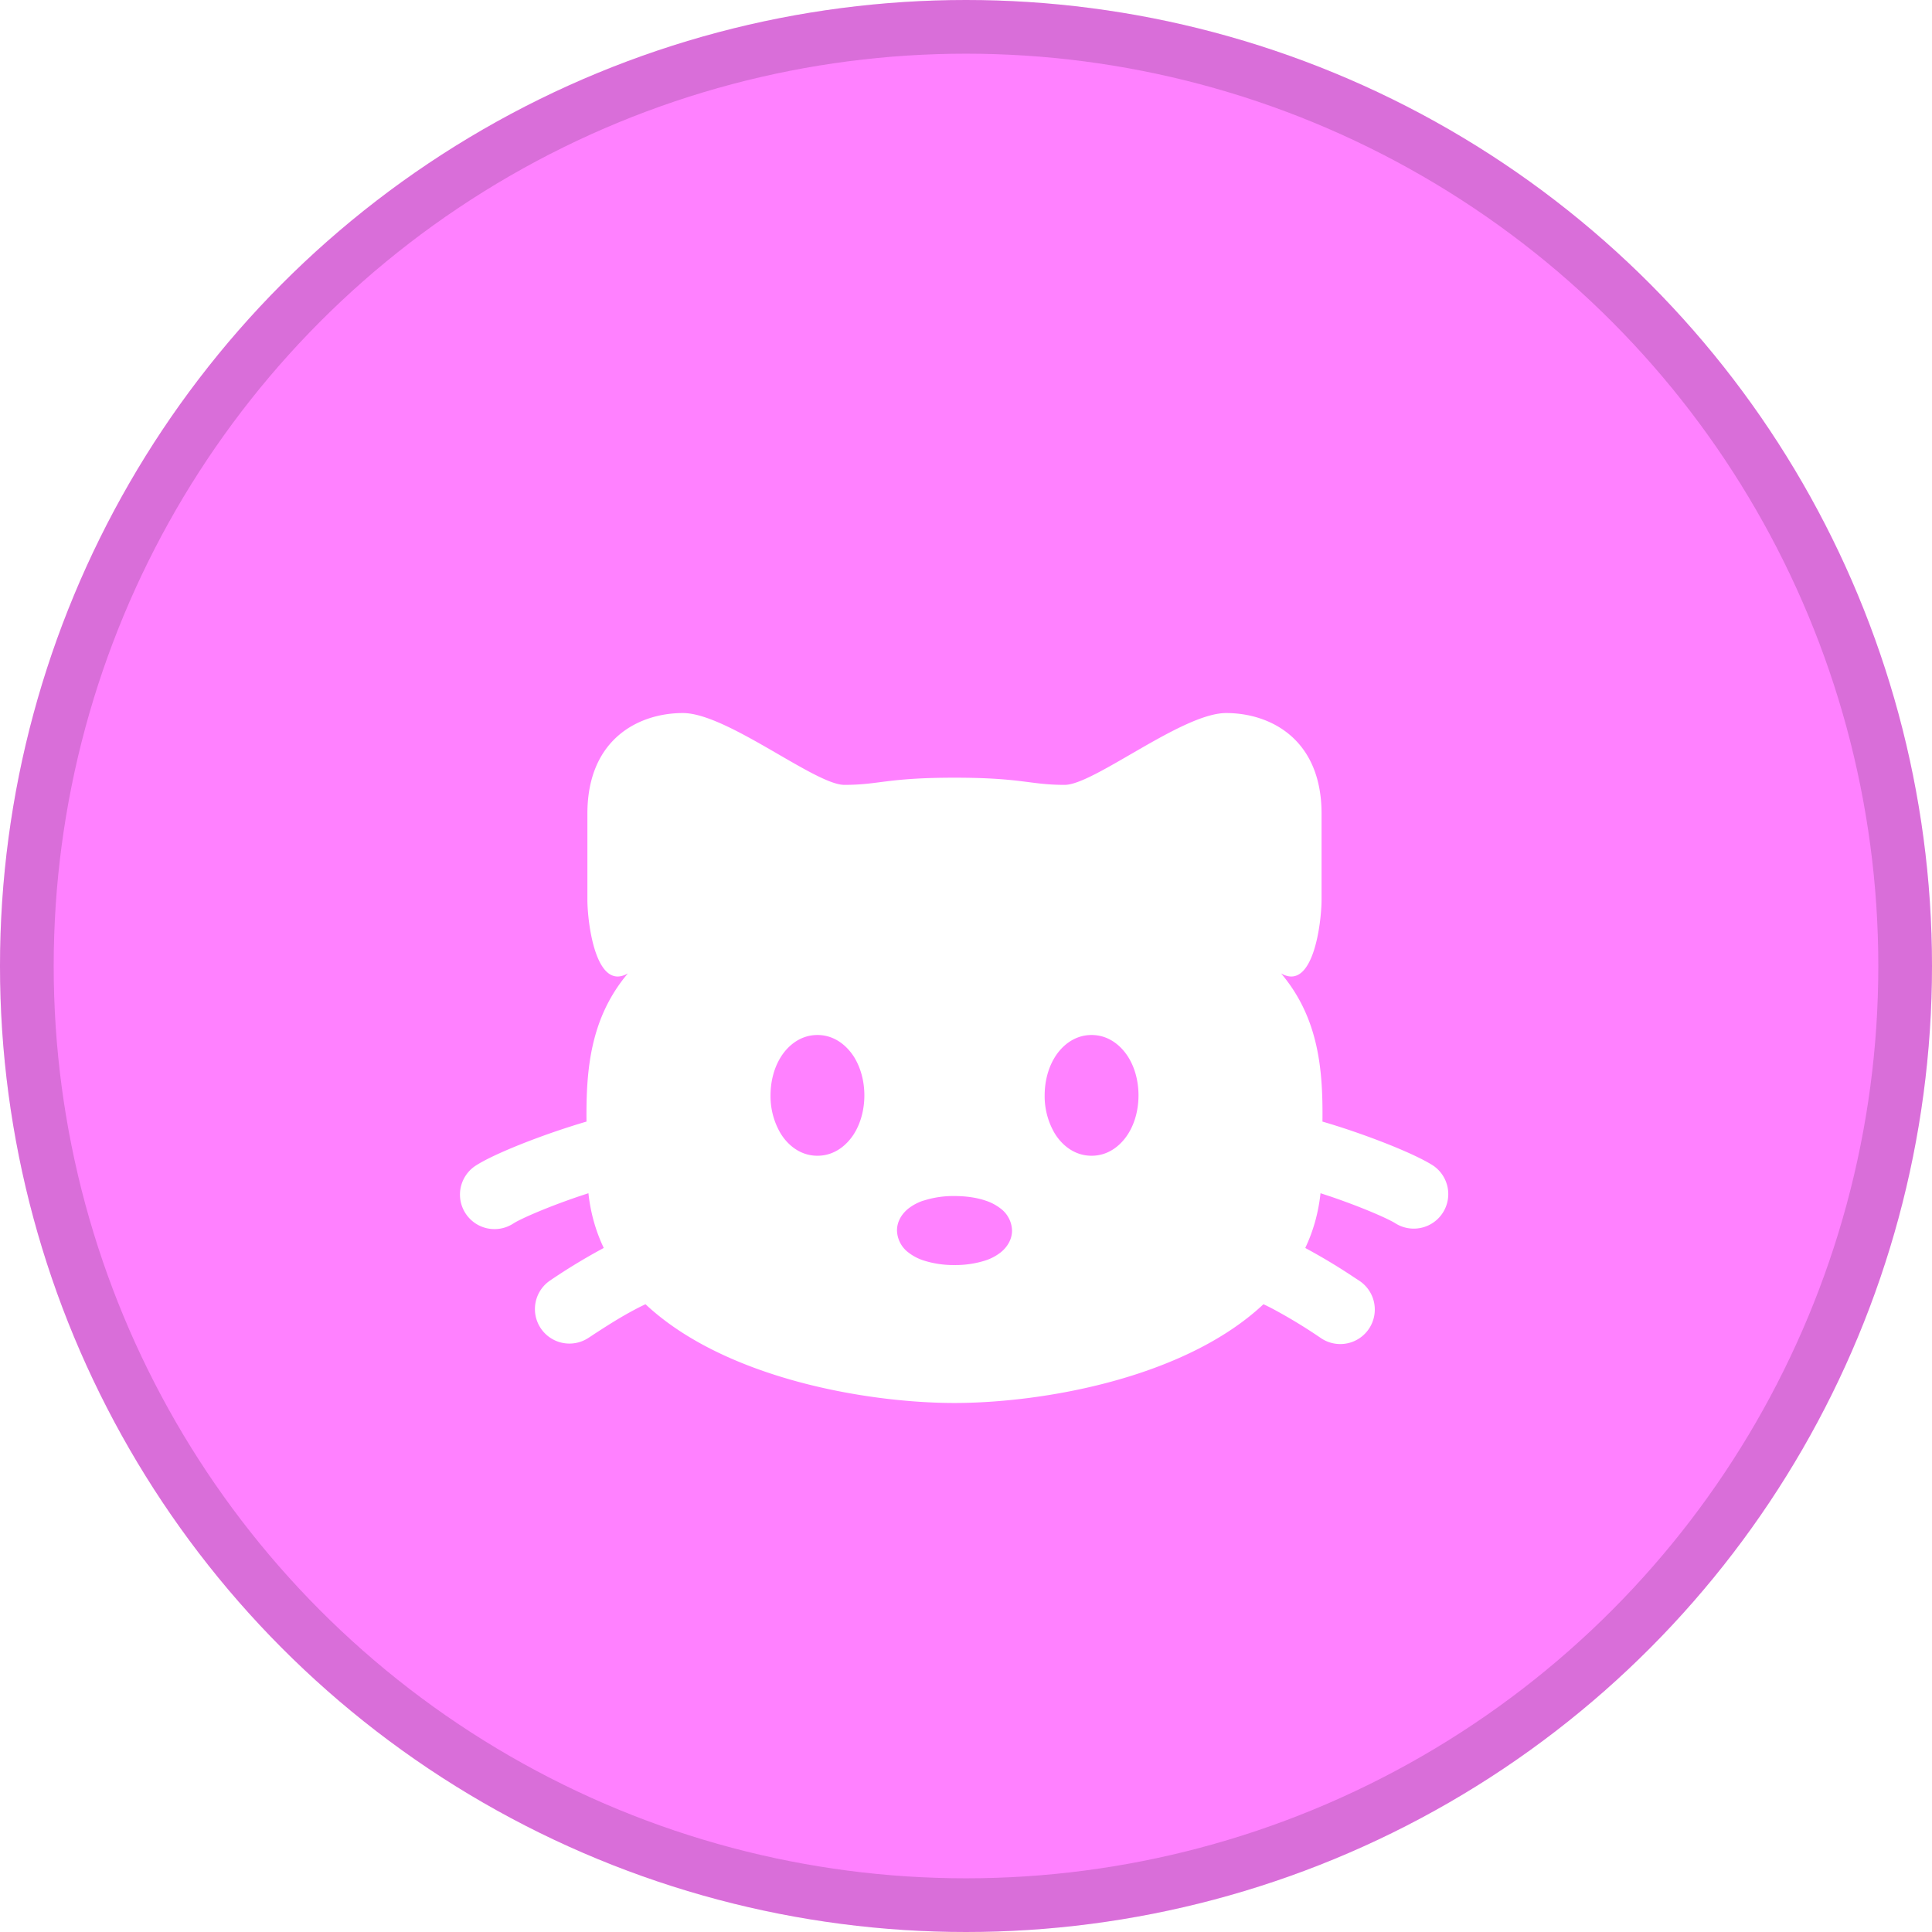
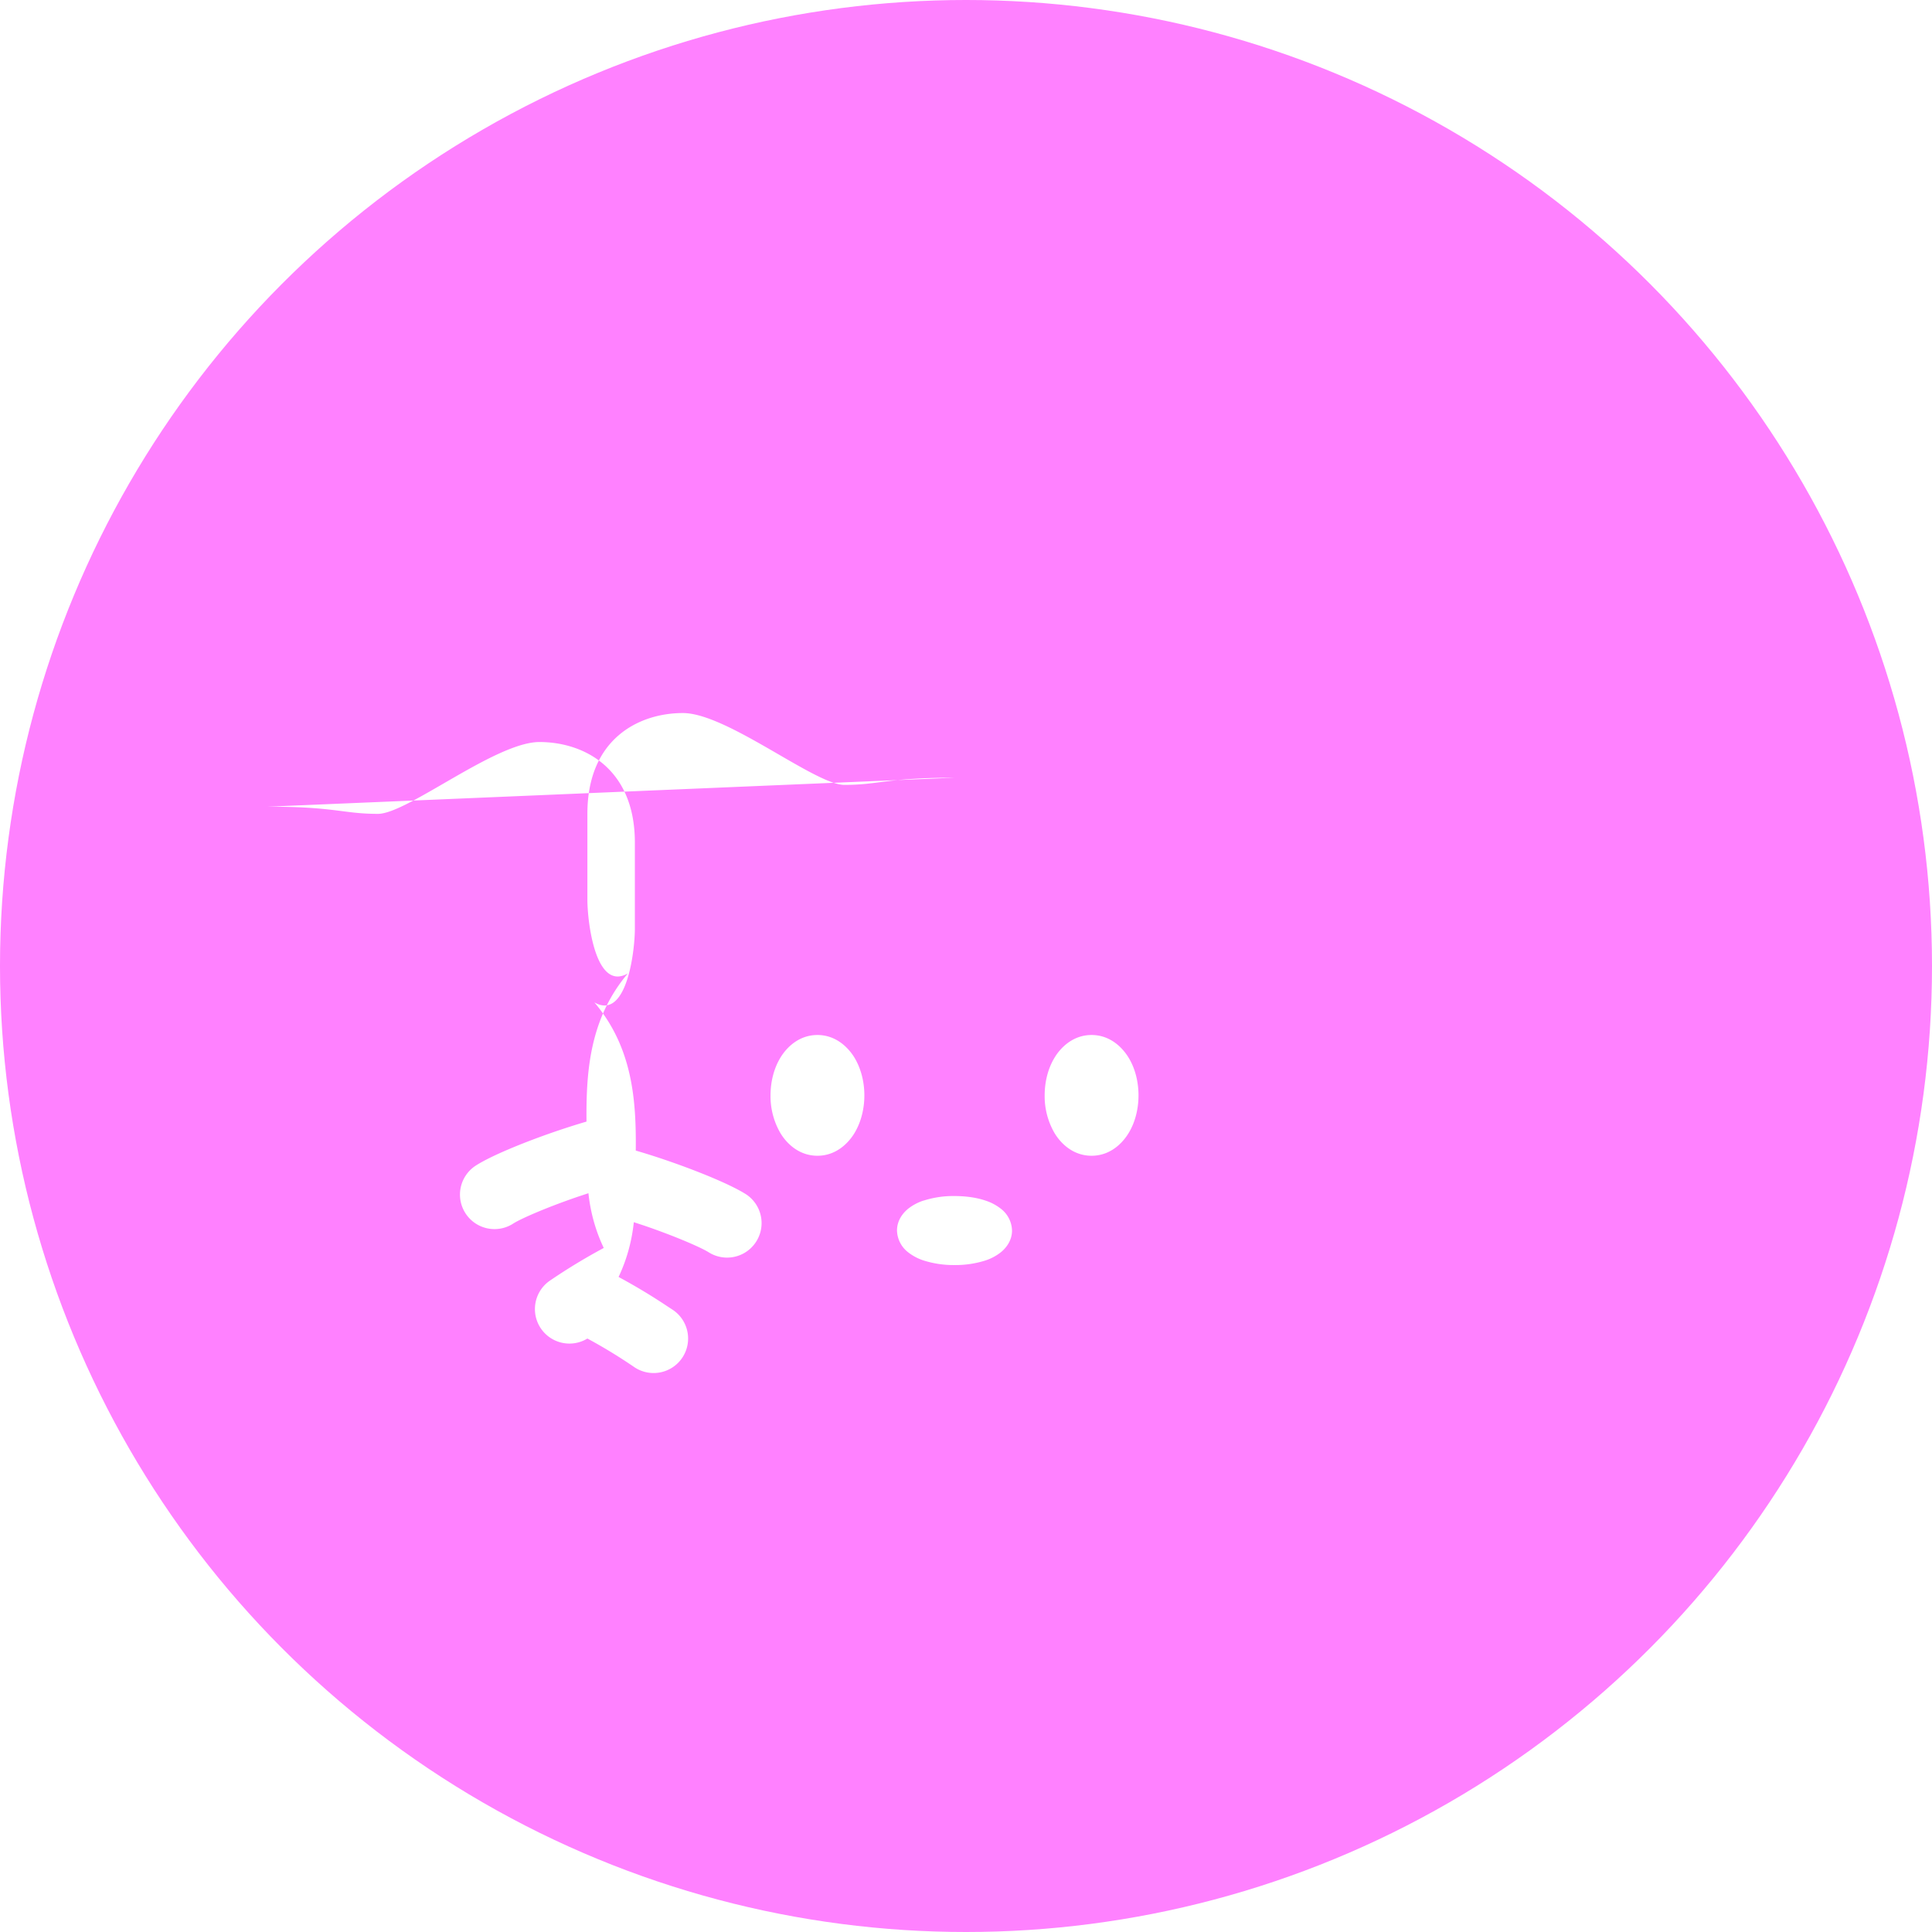
<svg xmlns="http://www.w3.org/2000/svg" width="28" height="28" fill="none">
  <circle cx="14" cy="14" r="14" fill="#FF81FF" />
-   <circle cx="14" cy="14" r="13.611" stroke="#000" stroke-opacity=".15" stroke-width=".778" />
  <g filter="url(#a)">
-     <path fill="#fff" fill-rule="evenodd" d="M13.833 10.271c-.987 0-1.085.104-1.596.104-.425 0-1.702-1.041-2.34-1.041-.639 0-1.384.375-1.384 1.458v1.25c.001.328.12 1.334.587 1.065-.551.652-.607 1.412-.6 2.148-.148.043-.3.092-.447.142-.456.156-.94.355-1.158.496a.5.5 0 0 0 .543.84c.104-.068.48-.233.939-.39l.151-.05c.031.289.108.553.222.793l-.016.009a8.652 8.652 0 0 0-.763.464.5.5 0 0 0 .542.84c.027-.017.057-.036.087-.057.164-.106.373-.243.601-.363.054-.029.105-.054.154-.077 1.154 1.081 3.225 1.431 4.478 1.431 1.254 0 3.325-.35 4.478-1.431.05.023.1.048.154.077a7.58 7.58 0 0 1 .688.42.5.5 0 0 0 .543-.84l-.075-.049a8.64 8.64 0 0 0-.689-.415l-.015-.009c.114-.24.19-.504.221-.793l.152.05c.458.157.835.322.939.39a.5.5 0 0 0 .542-.84c-.218-.141-.702-.34-1.158-.496a9.949 9.949 0 0 0-.447-.142c.008-.736-.048-1.496-.6-2.148.467.269.586-.737.587-1.065v-1.25c0-1.083-.745-1.458-1.383-1.458s-1.915 1.041-2.34 1.041c-.511 0-.61-.104-1.597-.104Zm-.45 6.13a1.4 1.4 0 0 1 .45-.067c.156 0 .316.02.45.066a.72.72 0 0 1 .22.116.412.412 0 0 1 .164.318c0 .152-.093.26-.165.317a.72.72 0 0 1-.218.116 1.43 1.43 0 0 1-.45.067 1.43 1.43 0 0 1-.451-.067.722.722 0 0 1-.219-.116.412.412 0 0 1-.164-.317c0-.153.092-.26.164-.318a.722.722 0 0 1 .219-.116Zm1.897-2.067c.09-.152.27-.334.54-.334s.449.182.54.334c.095.159.14.351.14.541 0 .19-.045.383-.14.541-.091.153-.27.334-.54.334s-.45-.181-.54-.334a1.064 1.064 0 0 1-.14-.54c0-.19.045-.383.14-.542Zm-3.973 0c.09-.152.27-.334.54-.334.269 0 .449.182.54.334.094.159.14.351.14.541 0 .19-.046.383-.14.541-.091.153-.271.334-.54.334-.27 0-.45-.181-.54-.334a1.064 1.064 0 0 1-.14-.54c0-.19.045-.383.14-.542Z" clip-rule="evenodd" />
+     <path fill="#fff" fill-rule="evenodd" d="M13.833 10.271c-.987 0-1.085.104-1.596.104-.425 0-1.702-1.041-2.34-1.041-.639 0-1.384.375-1.384 1.458v1.25c.001.328.12 1.334.587 1.065-.551.652-.607 1.412-.6 2.148-.148.043-.3.092-.447.142-.456.156-.94.355-1.158.496a.5.5 0 0 0 .543.84c.104-.068.48-.233.939-.39l.151-.05c.031.289.108.553.222.793l-.016.009a8.652 8.652 0 0 0-.763.464.5.5 0 0 0 .542.84a7.58 7.58 0 0 1 .688.42.5.5 0 0 0 .543-.84l-.075-.049a8.64 8.64 0 0 0-.689-.415l-.015-.009c.114-.24.19-.504.221-.793l.152.05c.458.157.835.322.939.39a.5.5 0 0 0 .542-.84c-.218-.141-.702-.34-1.158-.496a9.949 9.949 0 0 0-.447-.142c.008-.736-.048-1.496-.6-2.148.467.269.586-.737.587-1.065v-1.25c0-1.083-.745-1.458-1.383-1.458s-1.915 1.041-2.34 1.041c-.511 0-.61-.104-1.597-.104Zm-.45 6.13a1.4 1.4 0 0 1 .45-.067c.156 0 .316.02.45.066a.72.72 0 0 1 .22.116.412.412 0 0 1 .164.318c0 .152-.093.26-.165.317a.72.72 0 0 1-.218.116 1.43 1.43 0 0 1-.45.067 1.43 1.43 0 0 1-.451-.067.722.722 0 0 1-.219-.116.412.412 0 0 1-.164-.317c0-.153.092-.26.164-.318a.722.722 0 0 1 .219-.116Zm1.897-2.067c.09-.152.27-.334.54-.334s.449.182.54.334c.095.159.14.351.14.541 0 .19-.045.383-.14.541-.091.153-.27.334-.54.334s-.45-.181-.54-.334a1.064 1.064 0 0 1-.14-.54c0-.19.045-.383.14-.542Zm-3.973 0c.09-.152.27-.334.54-.334.269 0 .449.182.54.334.094.159.14.351.14.541 0 .19-.046.383-.14.541-.091.153-.271.334-.54.334-.27 0-.45-.181-.54-.334a1.064 1.064 0 0 1-.14-.54c0-.19.045-.383.14-.542Z" clip-rule="evenodd" />
  </g>
  <defs>
    <filter id="a" width="14.334" height="11" x="6.667" y="9.334" color-interpolation-filters="sRGB" filterUnits="userSpaceOnUse">
      <feFlood flood-opacity="0" result="BackgroundImageFix" />
      <feColorMatrix in="SourceAlpha" result="hardAlpha" values="0 0 0 0 0 0 0 0 0 0 0 0 0 0 0 0 0 0 127 0" />
      <feOffset dy="1" />
      <feComposite in2="hardAlpha" operator="out" />
      <feColorMatrix values="0 0 0 0 0 0 0 0 0 0 0 0 0 0 0 0 0 0 0.25 0" />
      <feBlend in2="BackgroundImageFix" result="effect1_dropShadow_1195_2429" />
      <feBlend in="SourceGraphic" in2="effect1_dropShadow_1195_2429" result="shape" />
    </filter>
  </defs>
</svg>